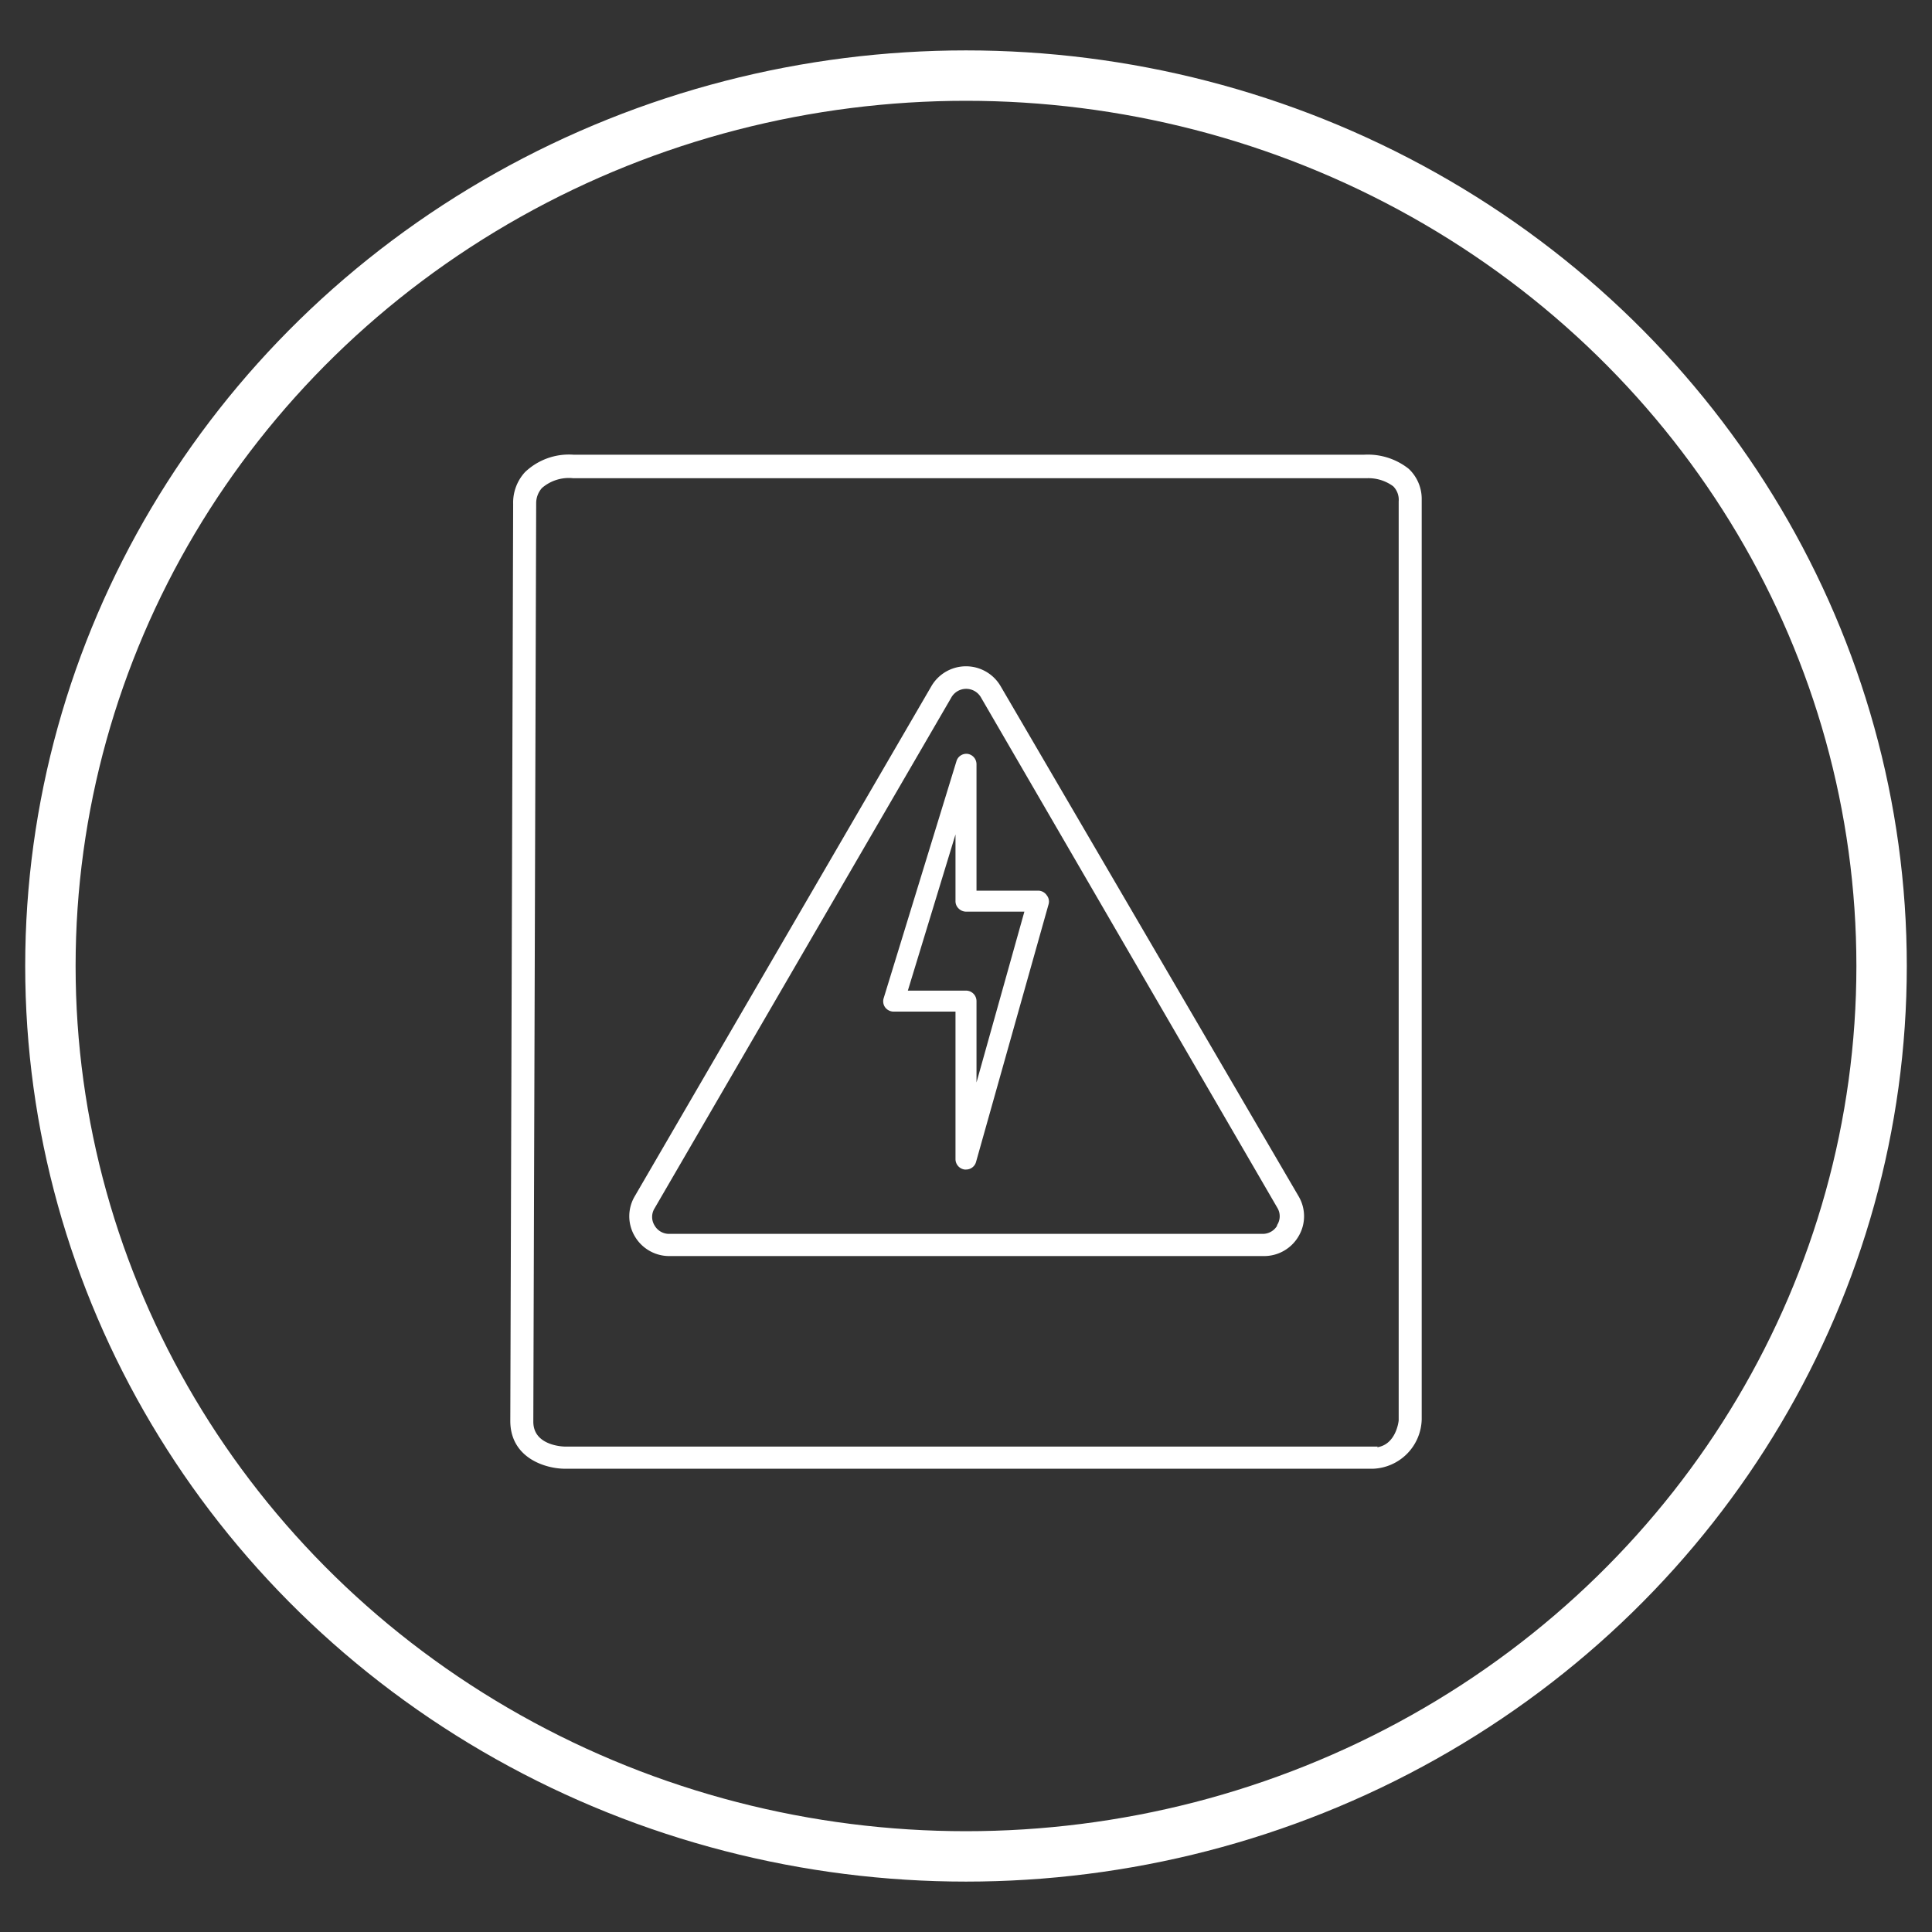
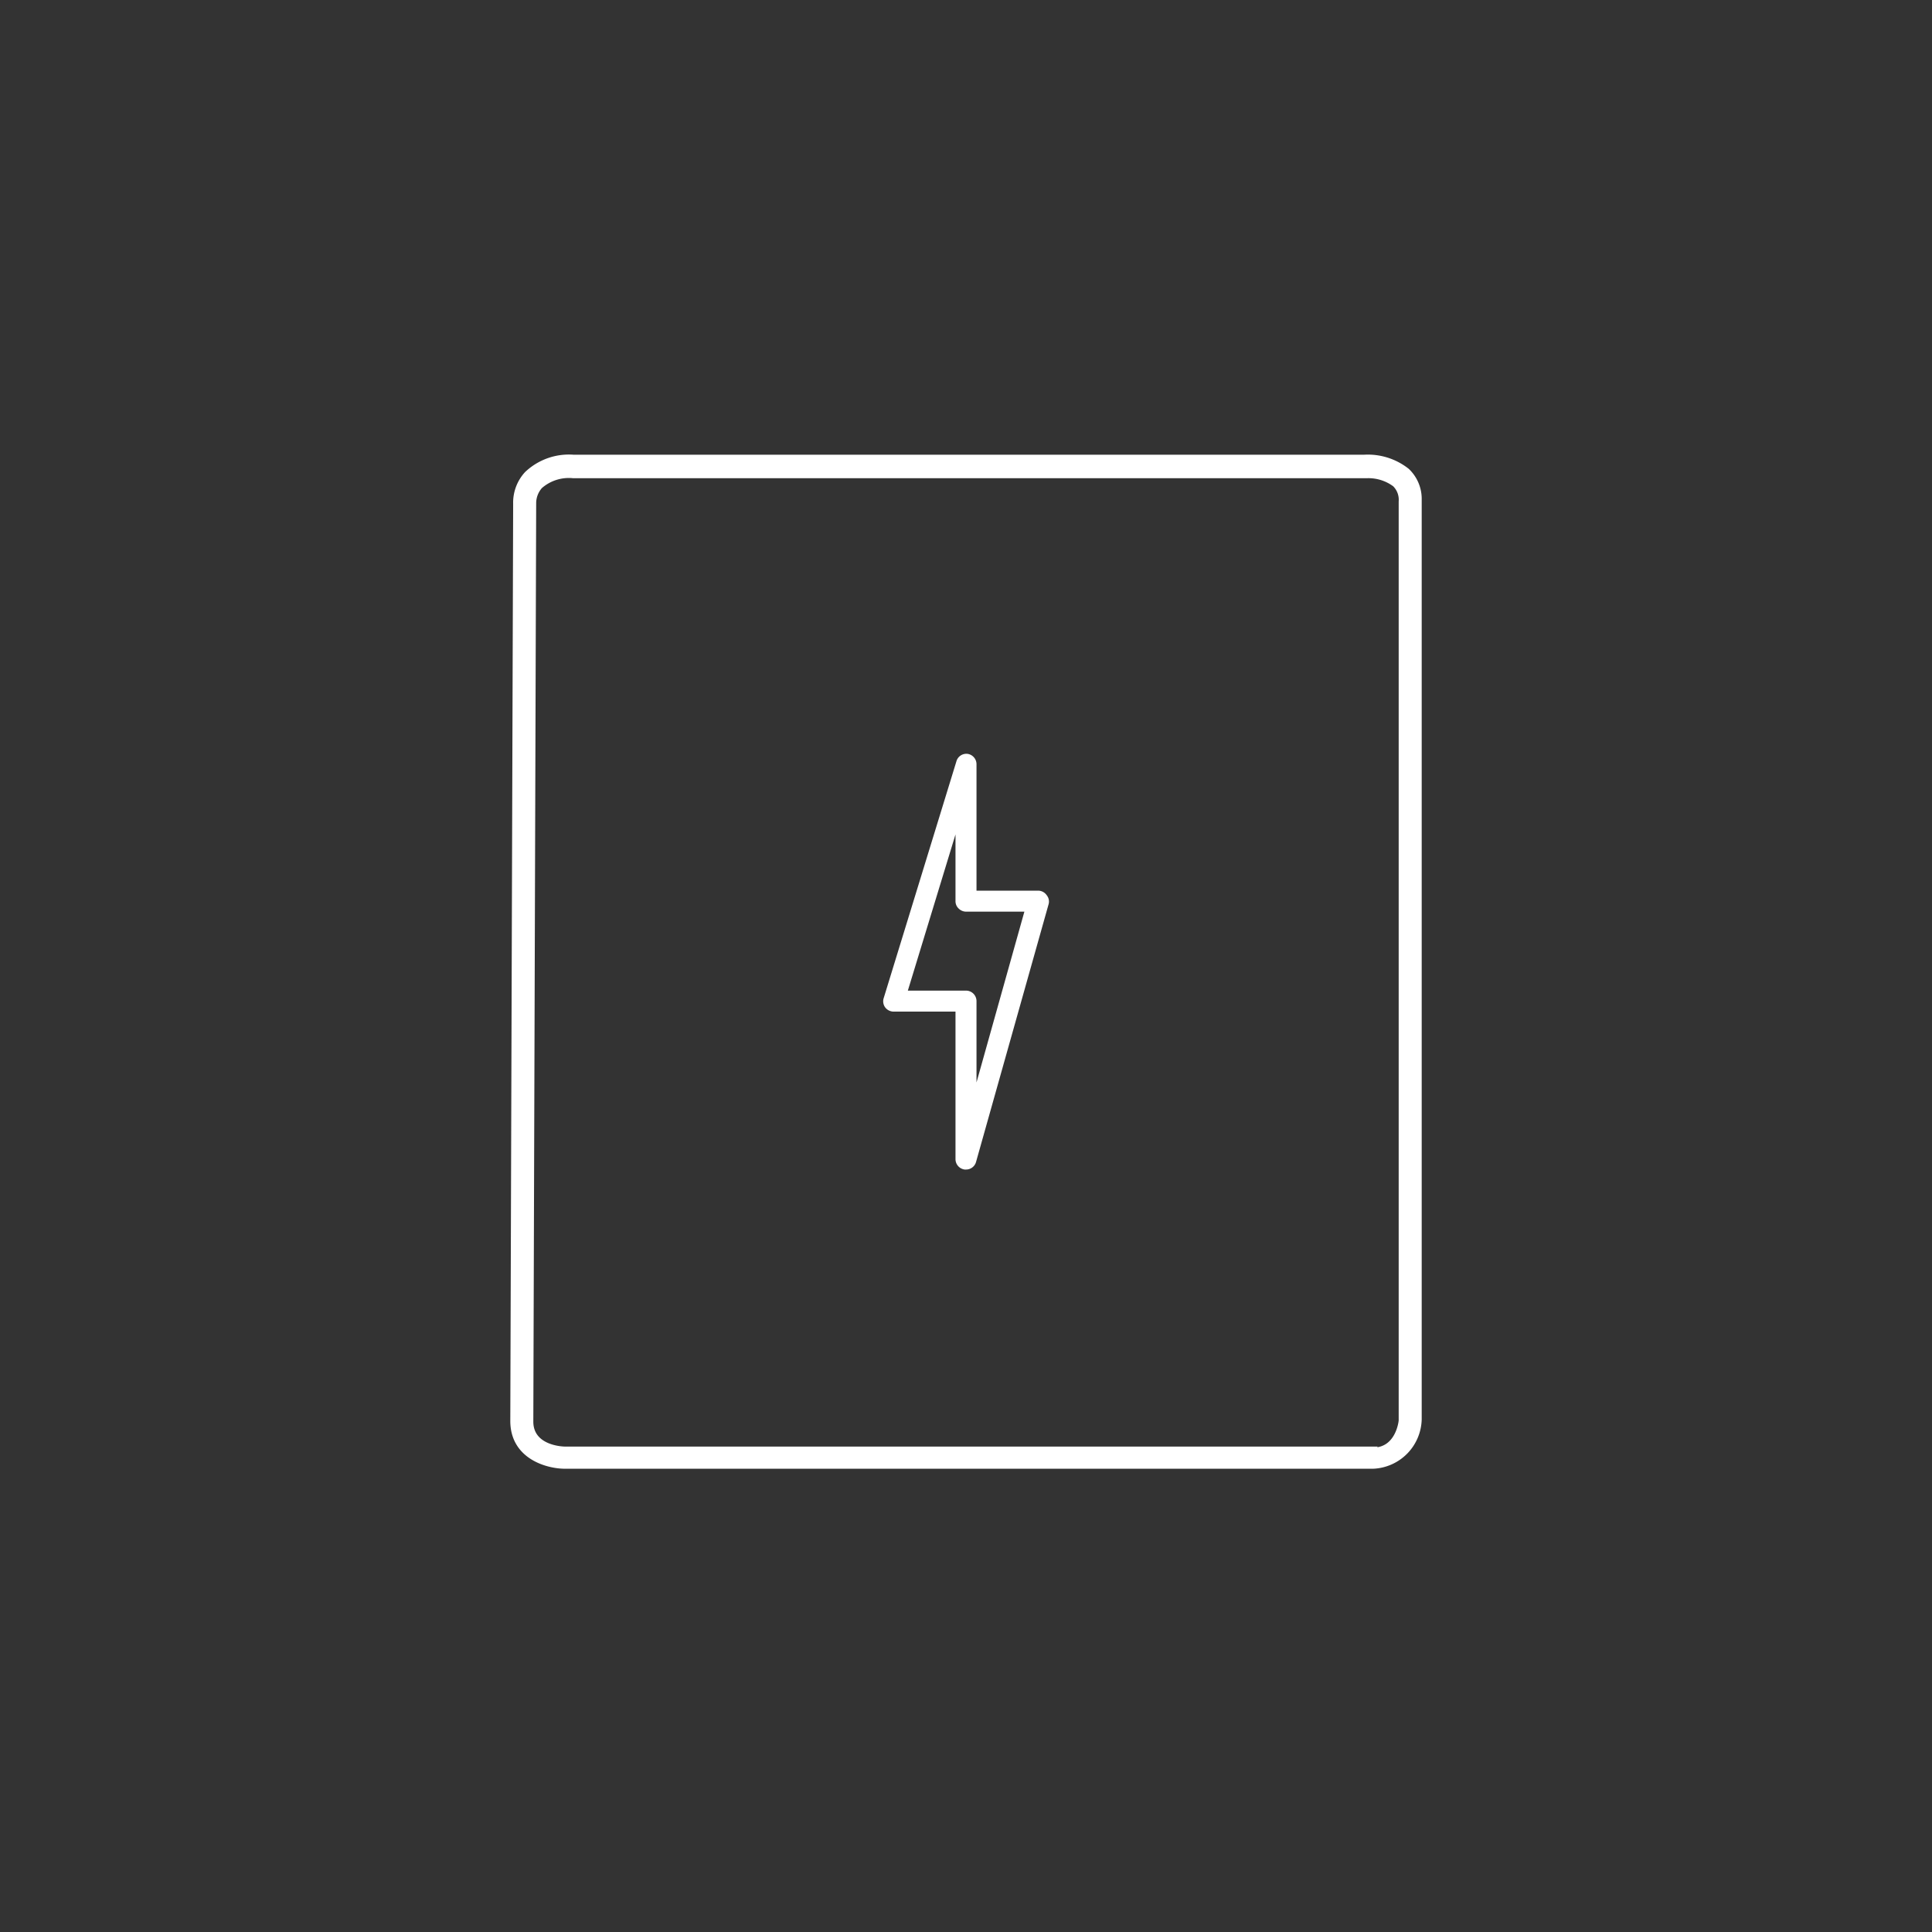
<svg xmlns="http://www.w3.org/2000/svg" width="115" height="115" viewBox="0 0 115 115">
  <rect x="0" y="0" width="115" height="115" fill="#333333" stroke="none" />
  <defs>
    <style>
      .cls-1, .cls-2 {
        fill: none;
      }

      .cls-2, .cls-3 {
        stroke: #fff;
      }

      .cls-2 {
        stroke-width: 3px;
      }

      .cls-3 {
        fill: #fff;
        stroke-miterlimit: 10;
        stroke-width: 0.25px;
      }
    </style>
  </defs>
  <g id="Calque_2" data-name="Calque 2">
    <g id="ROND_blanc" data-name="ROND blanc">
      <ellipse class="cls-1" cx="57.5" cy="57.5" rx="56" ry="54.5" />
-       <ellipse class="cls-2" cx="57.5" cy="57.5" rx="54.5" ry="53" />
    </g>
  </g>
  <g id="PROD_-_ROND_BLANC" data-name="PROD - ROND BLANC">
    <g id="ARMOIRE">
      <path id="Tracé_971" data-name="Tracé 971" class="cls-3" d="M83.77,28a3.79,3.79,0,0,0-2.55-.81H34.12a3.66,3.66,0,0,0-2.78,1,2.56,2.56,0,0,0-.67,1.81L30.5,84.58c0,2.11,2,2.71,3.11,2.72H81.73a2.89,2.89,0,0,0,2.77-2.81V29.74A2.33,2.33,0,0,0,83.77,28Zm-2,58.23H33.62c-.2,0-2-.09-2-1.61l.17-54.66v0a1.49,1.49,0,0,1,.38-1,2.57,2.57,0,0,1,1.95-.62H81.36a2.61,2.61,0,0,1,1.65.51,1.26,1.26,0,0,1,.37,1v54.7c0,.06-.18,1.74-1.65,1.74Z" />
-       <path id="Tracé_972" data-name="Tracé 972" class="cls-3" d="M59.46,40.92a2.26,2.26,0,0,0-3.92,0L37.89,71.27a2.21,2.21,0,0,0,0,2.25,2.25,2.25,0,0,0,2,1.12h35.3a2.25,2.25,0,0,0,2-1.12,2.21,2.21,0,0,0,0-2.25ZM76.14,73a1.12,1.12,0,0,1-1,.57H39.85a1.12,1.12,0,0,1-1-.57,1.09,1.09,0,0,1,0-1.13L56.51,41.47a1.14,1.14,0,0,1,2,0L76.14,71.83a1.09,1.09,0,0,1,0,1.13Z" />
      <path id="Tracé_973" data-name="Tracé 973" class="cls-3" d="M61.8,53.14H58l0-7.66A.5.5,0,0,0,57.6,45a.49.49,0,0,0-.55.35L52.72,59.45a.49.49,0,0,0,.07.44.51.51,0,0,0,.41.2H57V69a.5.5,0,0,0,.43.49h.07a.49.49,0,0,0,.48-.37l4.31-15.31a.47.47,0,0,0-.08-.44A.5.5,0,0,0,61.8,53.14ZM58,65.34V59.59a.5.5,0,0,0-.5-.5H53.87L57,48.83v4.81a.47.47,0,0,0,.15.35.51.51,0,0,0,.35.15h3.64Z" />
    </g>
  </g>
</svg>